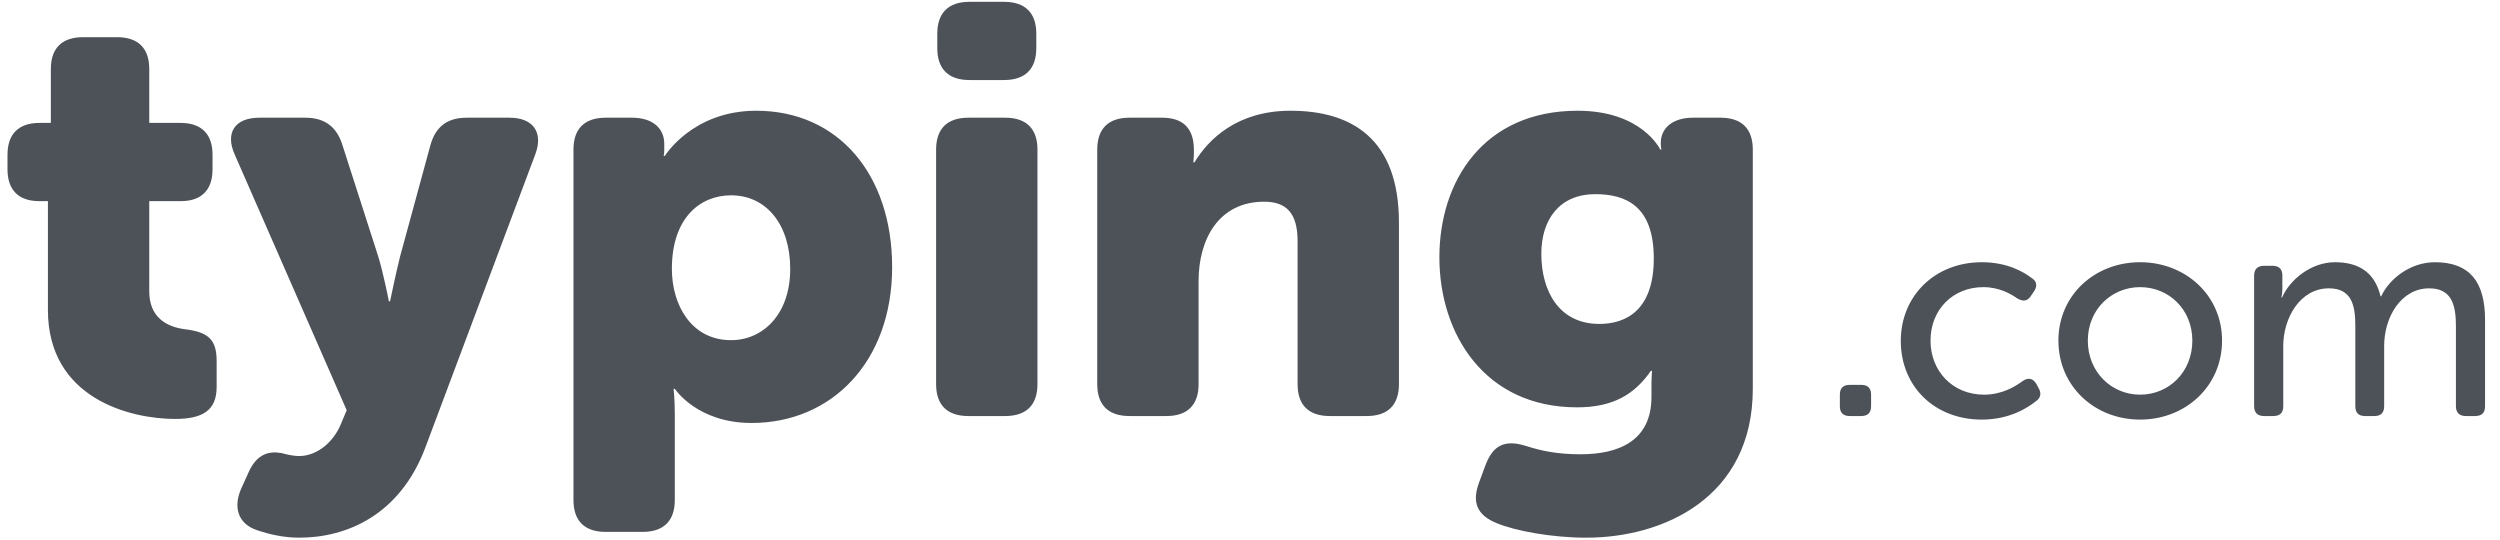
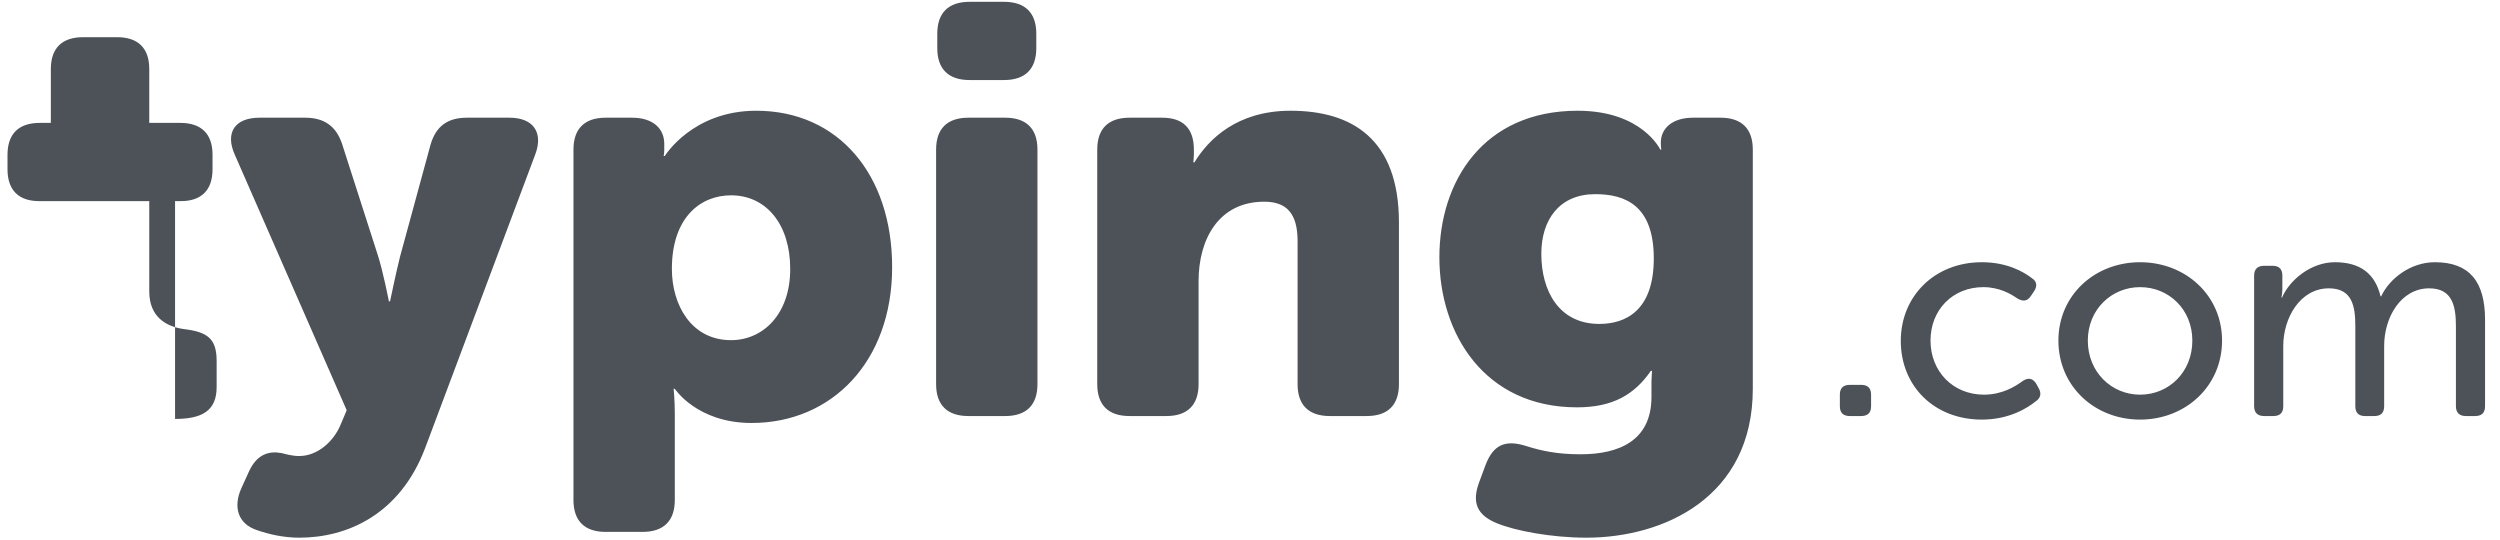
<svg xmlns="http://www.w3.org/2000/svg" width="125" height="27" viewBox="0 0 125 27" fill="none">
-   <path fill-rule="evenodd" clip-rule="evenodd" d="M123.757 20.802H123.292C122.977 20.802 122.796 20.639 122.796 20.312V16.303C122.796 15.249 122.586 14.417 121.461 14.417C120.049 14.417 119.208 15.857 119.208 17.298V20.312C119.208 20.639 119.043 20.802 118.727 20.802H118.247C117.932 20.802 117.766 20.639 117.766 20.312V16.303C117.766 15.323 117.616 14.417 116.445 14.417C115.003 14.417 114.163 15.902 114.163 17.298V20.312C114.163 20.639 113.998 20.802 113.667 20.802H113.202C112.887 20.802 112.706 20.639 112.706 20.312V13.779C112.706 13.452 112.887 13.289 113.202 13.289H113.622C113.952 13.289 114.118 13.452 114.118 13.779V14.447C114.118 14.67 114.072 14.877 114.072 14.877H114.102C114.478 14.001 115.544 13.111 116.745 13.111C118.021 13.111 118.758 13.69 119.028 14.818H119.058C119.463 13.942 120.514 13.111 121.745 13.111C123.472 13.111 124.253 14.076 124.253 15.992V20.312C124.253 20.639 124.088 20.802 123.757 20.802ZM107.004 20.98C104.737 20.98 102.92 19.317 102.92 17.03C102.92 14.759 104.737 13.111 107.004 13.111C109.271 13.111 111.103 14.759 111.103 17.03C111.103 19.317 109.271 20.98 107.004 20.98ZM107.004 14.357C105.577 14.357 104.391 15.472 104.391 17.03C104.391 18.604 105.577 19.733 107.004 19.733C108.445 19.733 109.617 18.604 109.617 17.03C109.617 15.472 108.445 14.357 107.004 14.357ZM99.094 20.98C96.706 20.98 95.039 19.302 95.039 17.045C95.039 14.818 96.721 13.111 99.094 13.111C100.37 13.111 101.196 13.601 101.601 13.913C101.857 14.076 101.872 14.328 101.691 14.581L101.541 14.803C101.361 15.07 101.151 15.086 100.866 14.922C100.55 14.699 99.964 14.357 99.169 14.357C97.638 14.357 96.526 15.486 96.526 17.03C96.526 18.56 97.638 19.733 99.199 19.733C100.114 19.733 100.775 19.317 101.136 19.05C101.406 18.872 101.631 18.901 101.811 19.184L101.931 19.406C102.081 19.659 102.037 19.897 101.796 20.06C101.375 20.401 100.46 20.98 99.094 20.98ZM93.059 20.802H92.489C92.158 20.802 91.993 20.639 91.993 20.312V19.733C91.993 19.406 92.158 19.243 92.489 19.243H93.059C93.39 19.243 93.554 19.406 93.554 19.733V20.312C93.554 20.639 93.39 20.802 93.059 20.802ZM79.321 26.884C77.563 26.884 75.747 26.537 74.84 26.16C73.844 25.755 73.58 25.118 73.961 24.104L74.283 23.235C74.664 22.25 75.25 21.96 76.333 22.308C77.066 22.54 77.857 22.714 79.028 22.714C80.932 22.714 82.573 22.047 82.573 19.846V19.093C82.573 18.919 82.602 18.543 82.602 18.543H82.543C81.723 19.73 80.639 20.367 78.852 20.367C74.225 20.367 71.969 16.689 71.969 12.865C71.969 9.071 74.165 5.537 78.882 5.537C82.104 5.537 83.013 7.478 83.013 7.478H83.07C83.07 7.478 83.041 7.362 83.041 7.188V7.13C83.041 6.435 83.598 5.885 84.652 5.885H86.028C87.083 5.885 87.64 6.435 87.64 7.478V19.44C87.64 24.886 83.159 26.884 79.321 26.884ZM79.761 9.708C77.974 9.708 77.066 10.982 77.066 12.691C77.066 14.545 77.945 16.196 79.966 16.196C81.284 16.196 82.689 15.53 82.689 12.923C82.689 10.288 81.284 9.708 79.761 9.708ZM68.336 20.802H66.49C65.436 20.802 64.879 20.252 64.879 19.209V12.054C64.879 10.664 64.323 10.085 63.209 10.085C60.954 10.085 59.929 11.938 59.929 14.053V19.209C59.929 20.252 59.372 20.802 58.318 20.802H56.473C55.418 20.802 54.862 20.252 54.862 19.209V7.478C54.862 6.435 55.418 5.885 56.473 5.885H58.113C59.167 5.885 59.694 6.435 59.694 7.478V7.739C59.694 7.883 59.665 8.115 59.665 8.115H59.724C60.427 6.957 61.862 5.537 64.527 5.537C67.574 5.537 69.947 6.927 69.947 11.128V19.209C69.947 20.252 69.391 20.802 68.336 20.802ZM50.262 20.802H48.417C47.362 20.802 46.805 20.252 46.805 19.209V7.478C46.805 6.435 47.362 5.885 48.417 5.885H50.262C51.317 5.885 51.873 6.435 51.873 7.478V19.209C51.873 20.252 51.317 20.802 50.262 20.802ZM50.203 4.002H48.475C47.421 4.002 46.864 3.451 46.864 2.409V1.685C46.864 0.642 47.421 0.091 48.475 0.091H50.203C51.258 0.091 51.815 0.642 51.815 1.685V2.409C51.815 3.451 51.258 4.002 50.203 4.002ZM37.577 21.149C34.853 21.149 33.74 19.44 33.74 19.44H33.681C33.681 19.44 33.74 19.962 33.74 20.715V25.002C33.74 26.044 33.183 26.595 32.129 26.595H30.283C29.23 26.595 28.673 26.044 28.673 25.002V7.478C28.673 6.435 29.23 5.885 30.283 5.885H31.602C32.656 5.885 33.213 6.435 33.213 7.188V7.507C33.213 7.651 33.183 7.797 33.183 7.797H33.242C33.242 7.797 34.619 5.537 37.811 5.537C41.913 5.537 44.607 8.723 44.607 13.358C44.607 18.08 41.59 21.149 37.577 21.149ZM36.552 9.766C35.029 9.766 33.594 10.867 33.594 13.445C33.594 15.24 34.56 17.008 36.552 17.008C38.134 17.008 39.511 15.733 39.511 13.445C39.511 11.214 38.309 9.766 36.552 9.766ZM21.26 22.395C20.001 25.726 17.365 26.884 14.963 26.884C14.172 26.884 13.44 26.711 12.854 26.509C11.887 26.189 11.653 25.349 12.063 24.423L12.444 23.583C12.854 22.685 13.469 22.54 14.084 22.655C14.319 22.714 14.612 22.801 14.963 22.801C15.871 22.801 16.691 22.077 17.042 21.207L17.335 20.512L11.741 7.739C11.243 6.638 11.741 5.885 12.971 5.885H15.256C16.222 5.885 16.808 6.319 17.101 7.188L18.888 12.749C19.152 13.561 19.445 15.066 19.445 15.066H19.503C19.503 15.066 19.796 13.648 20.001 12.836L21.524 7.246C21.788 6.319 22.373 5.885 23.34 5.885H25.478C26.65 5.885 27.178 6.609 26.767 7.71L21.26 22.395ZM8.753 20.947C6.526 20.947 2.396 19.933 2.396 15.501V10.056H1.956C0.931 10.056 0.375 9.505 0.375 8.463V7.739C0.375 6.696 0.931 6.145 1.985 6.145H2.542V3.451C2.542 2.409 3.099 1.859 4.153 1.859H5.853C6.907 1.859 7.463 2.409 7.463 3.451V6.145H9.016C10.07 6.145 10.627 6.696 10.627 7.739V8.463C10.627 9.505 10.07 10.056 9.045 10.056H7.463V14.574C7.463 15.849 8.313 16.341 9.221 16.457C10.393 16.602 10.832 16.949 10.832 18.05V19.354C10.832 20.541 10.1 20.947 8.753 20.947Z" fill="#4d5259" />
+   <path fill-rule="evenodd" clip-rule="evenodd" d="M123.757 20.802H123.292C122.977 20.802 122.796 20.639 122.796 20.312V16.303C122.796 15.249 122.586 14.417 121.461 14.417C120.049 14.417 119.208 15.857 119.208 17.298V20.312C119.208 20.639 119.043 20.802 118.727 20.802H118.247C117.932 20.802 117.766 20.639 117.766 20.312V16.303C117.766 15.323 117.616 14.417 116.445 14.417C115.003 14.417 114.163 15.902 114.163 17.298V20.312C114.163 20.639 113.998 20.802 113.667 20.802H113.202C112.887 20.802 112.706 20.639 112.706 20.312V13.779C112.706 13.452 112.887 13.289 113.202 13.289H113.622C113.952 13.289 114.118 13.452 114.118 13.779V14.447C114.118 14.67 114.072 14.877 114.072 14.877H114.102C114.478 14.001 115.544 13.111 116.745 13.111C118.021 13.111 118.758 13.69 119.028 14.818H119.058C119.463 13.942 120.514 13.111 121.745 13.111C123.472 13.111 124.253 14.076 124.253 15.992V20.312C124.253 20.639 124.088 20.802 123.757 20.802ZM107.004 20.98C104.737 20.98 102.92 19.317 102.92 17.03C102.92 14.759 104.737 13.111 107.004 13.111C109.271 13.111 111.103 14.759 111.103 17.03C111.103 19.317 109.271 20.98 107.004 20.98ZM107.004 14.357C105.577 14.357 104.391 15.472 104.391 17.03C104.391 18.604 105.577 19.733 107.004 19.733C108.445 19.733 109.617 18.604 109.617 17.03C109.617 15.472 108.445 14.357 107.004 14.357ZM99.094 20.98C96.706 20.98 95.039 19.302 95.039 17.045C95.039 14.818 96.721 13.111 99.094 13.111C100.37 13.111 101.196 13.601 101.601 13.913C101.857 14.076 101.872 14.328 101.691 14.581L101.541 14.803C101.361 15.07 101.151 15.086 100.866 14.922C100.55 14.699 99.964 14.357 99.169 14.357C97.638 14.357 96.526 15.486 96.526 17.03C96.526 18.56 97.638 19.733 99.199 19.733C100.114 19.733 100.775 19.317 101.136 19.05C101.406 18.872 101.631 18.901 101.811 19.184L101.931 19.406C102.081 19.659 102.037 19.897 101.796 20.06C101.375 20.401 100.46 20.98 99.094 20.98ZM93.059 20.802H92.489C92.158 20.802 91.993 20.639 91.993 20.312V19.733C91.993 19.406 92.158 19.243 92.489 19.243H93.059C93.39 19.243 93.554 19.406 93.554 19.733V20.312C93.554 20.639 93.39 20.802 93.059 20.802ZM79.321 26.884C77.563 26.884 75.747 26.537 74.84 26.16C73.844 25.755 73.58 25.118 73.961 24.104L74.283 23.235C74.664 22.25 75.25 21.96 76.333 22.308C77.066 22.54 77.857 22.714 79.028 22.714C80.932 22.714 82.573 22.047 82.573 19.846V19.093C82.573 18.919 82.602 18.543 82.602 18.543H82.543C81.723 19.73 80.639 20.367 78.852 20.367C74.225 20.367 71.969 16.689 71.969 12.865C71.969 9.071 74.165 5.537 78.882 5.537C82.104 5.537 83.013 7.478 83.013 7.478H83.07C83.07 7.478 83.041 7.362 83.041 7.188V7.13C83.041 6.435 83.598 5.885 84.652 5.885H86.028C87.083 5.885 87.64 6.435 87.64 7.478V19.44C87.64 24.886 83.159 26.884 79.321 26.884ZM79.761 9.708C77.974 9.708 77.066 10.982 77.066 12.691C77.066 14.545 77.945 16.196 79.966 16.196C81.284 16.196 82.689 15.53 82.689 12.923C82.689 10.288 81.284 9.708 79.761 9.708ZM68.336 20.802H66.49C65.436 20.802 64.879 20.252 64.879 19.209V12.054C64.879 10.664 64.323 10.085 63.209 10.085C60.954 10.085 59.929 11.938 59.929 14.053V19.209C59.929 20.252 59.372 20.802 58.318 20.802H56.473C55.418 20.802 54.862 20.252 54.862 19.209V7.478C54.862 6.435 55.418 5.885 56.473 5.885H58.113C59.167 5.885 59.694 6.435 59.694 7.478V7.739C59.694 7.883 59.665 8.115 59.665 8.115H59.724C60.427 6.957 61.862 5.537 64.527 5.537C67.574 5.537 69.947 6.927 69.947 11.128V19.209C69.947 20.252 69.391 20.802 68.336 20.802ZM50.262 20.802H48.417C47.362 20.802 46.805 20.252 46.805 19.209V7.478C46.805 6.435 47.362 5.885 48.417 5.885H50.262C51.317 5.885 51.873 6.435 51.873 7.478V19.209C51.873 20.252 51.317 20.802 50.262 20.802ZM50.203 4.002H48.475C47.421 4.002 46.864 3.451 46.864 2.409V1.685C46.864 0.642 47.421 0.091 48.475 0.091H50.203C51.258 0.091 51.815 0.642 51.815 1.685V2.409C51.815 3.451 51.258 4.002 50.203 4.002ZM37.577 21.149C34.853 21.149 33.74 19.44 33.74 19.44H33.681C33.681 19.44 33.74 19.962 33.74 20.715V25.002C33.74 26.044 33.183 26.595 32.129 26.595H30.283C29.23 26.595 28.673 26.044 28.673 25.002V7.478C28.673 6.435 29.23 5.885 30.283 5.885H31.602C32.656 5.885 33.213 6.435 33.213 7.188V7.507C33.213 7.651 33.183 7.797 33.183 7.797H33.242C33.242 7.797 34.619 5.537 37.811 5.537C41.913 5.537 44.607 8.723 44.607 13.358C44.607 18.08 41.59 21.149 37.577 21.149ZM36.552 9.766C35.029 9.766 33.594 10.867 33.594 13.445C33.594 15.24 34.56 17.008 36.552 17.008C38.134 17.008 39.511 15.733 39.511 13.445C39.511 11.214 38.309 9.766 36.552 9.766ZM21.26 22.395C20.001 25.726 17.365 26.884 14.963 26.884C14.172 26.884 13.44 26.711 12.854 26.509C11.887 26.189 11.653 25.349 12.063 24.423L12.444 23.583C12.854 22.685 13.469 22.54 14.084 22.655C14.319 22.714 14.612 22.801 14.963 22.801C15.871 22.801 16.691 22.077 17.042 21.207L17.335 20.512L11.741 7.739C11.243 6.638 11.741 5.885 12.971 5.885H15.256C16.222 5.885 16.808 6.319 17.101 7.188L18.888 12.749C19.152 13.561 19.445 15.066 19.445 15.066H19.503C19.503 15.066 19.796 13.648 20.001 12.836L21.524 7.246C21.788 6.319 22.373 5.885 23.34 5.885H25.478C26.65 5.885 27.178 6.609 26.767 7.71L21.26 22.395ZM8.753 20.947V10.056H1.956C0.931 10.056 0.375 9.505 0.375 8.463V7.739C0.375 6.696 0.931 6.145 1.985 6.145H2.542V3.451C2.542 2.409 3.099 1.859 4.153 1.859H5.853C6.907 1.859 7.463 2.409 7.463 3.451V6.145H9.016C10.07 6.145 10.627 6.696 10.627 7.739V8.463C10.627 9.505 10.07 10.056 9.045 10.056H7.463V14.574C7.463 15.849 8.313 16.341 9.221 16.457C10.393 16.602 10.832 16.949 10.832 18.05V19.354C10.832 20.541 10.1 20.947 8.753 20.947Z" fill="#4d5259" />
</svg>